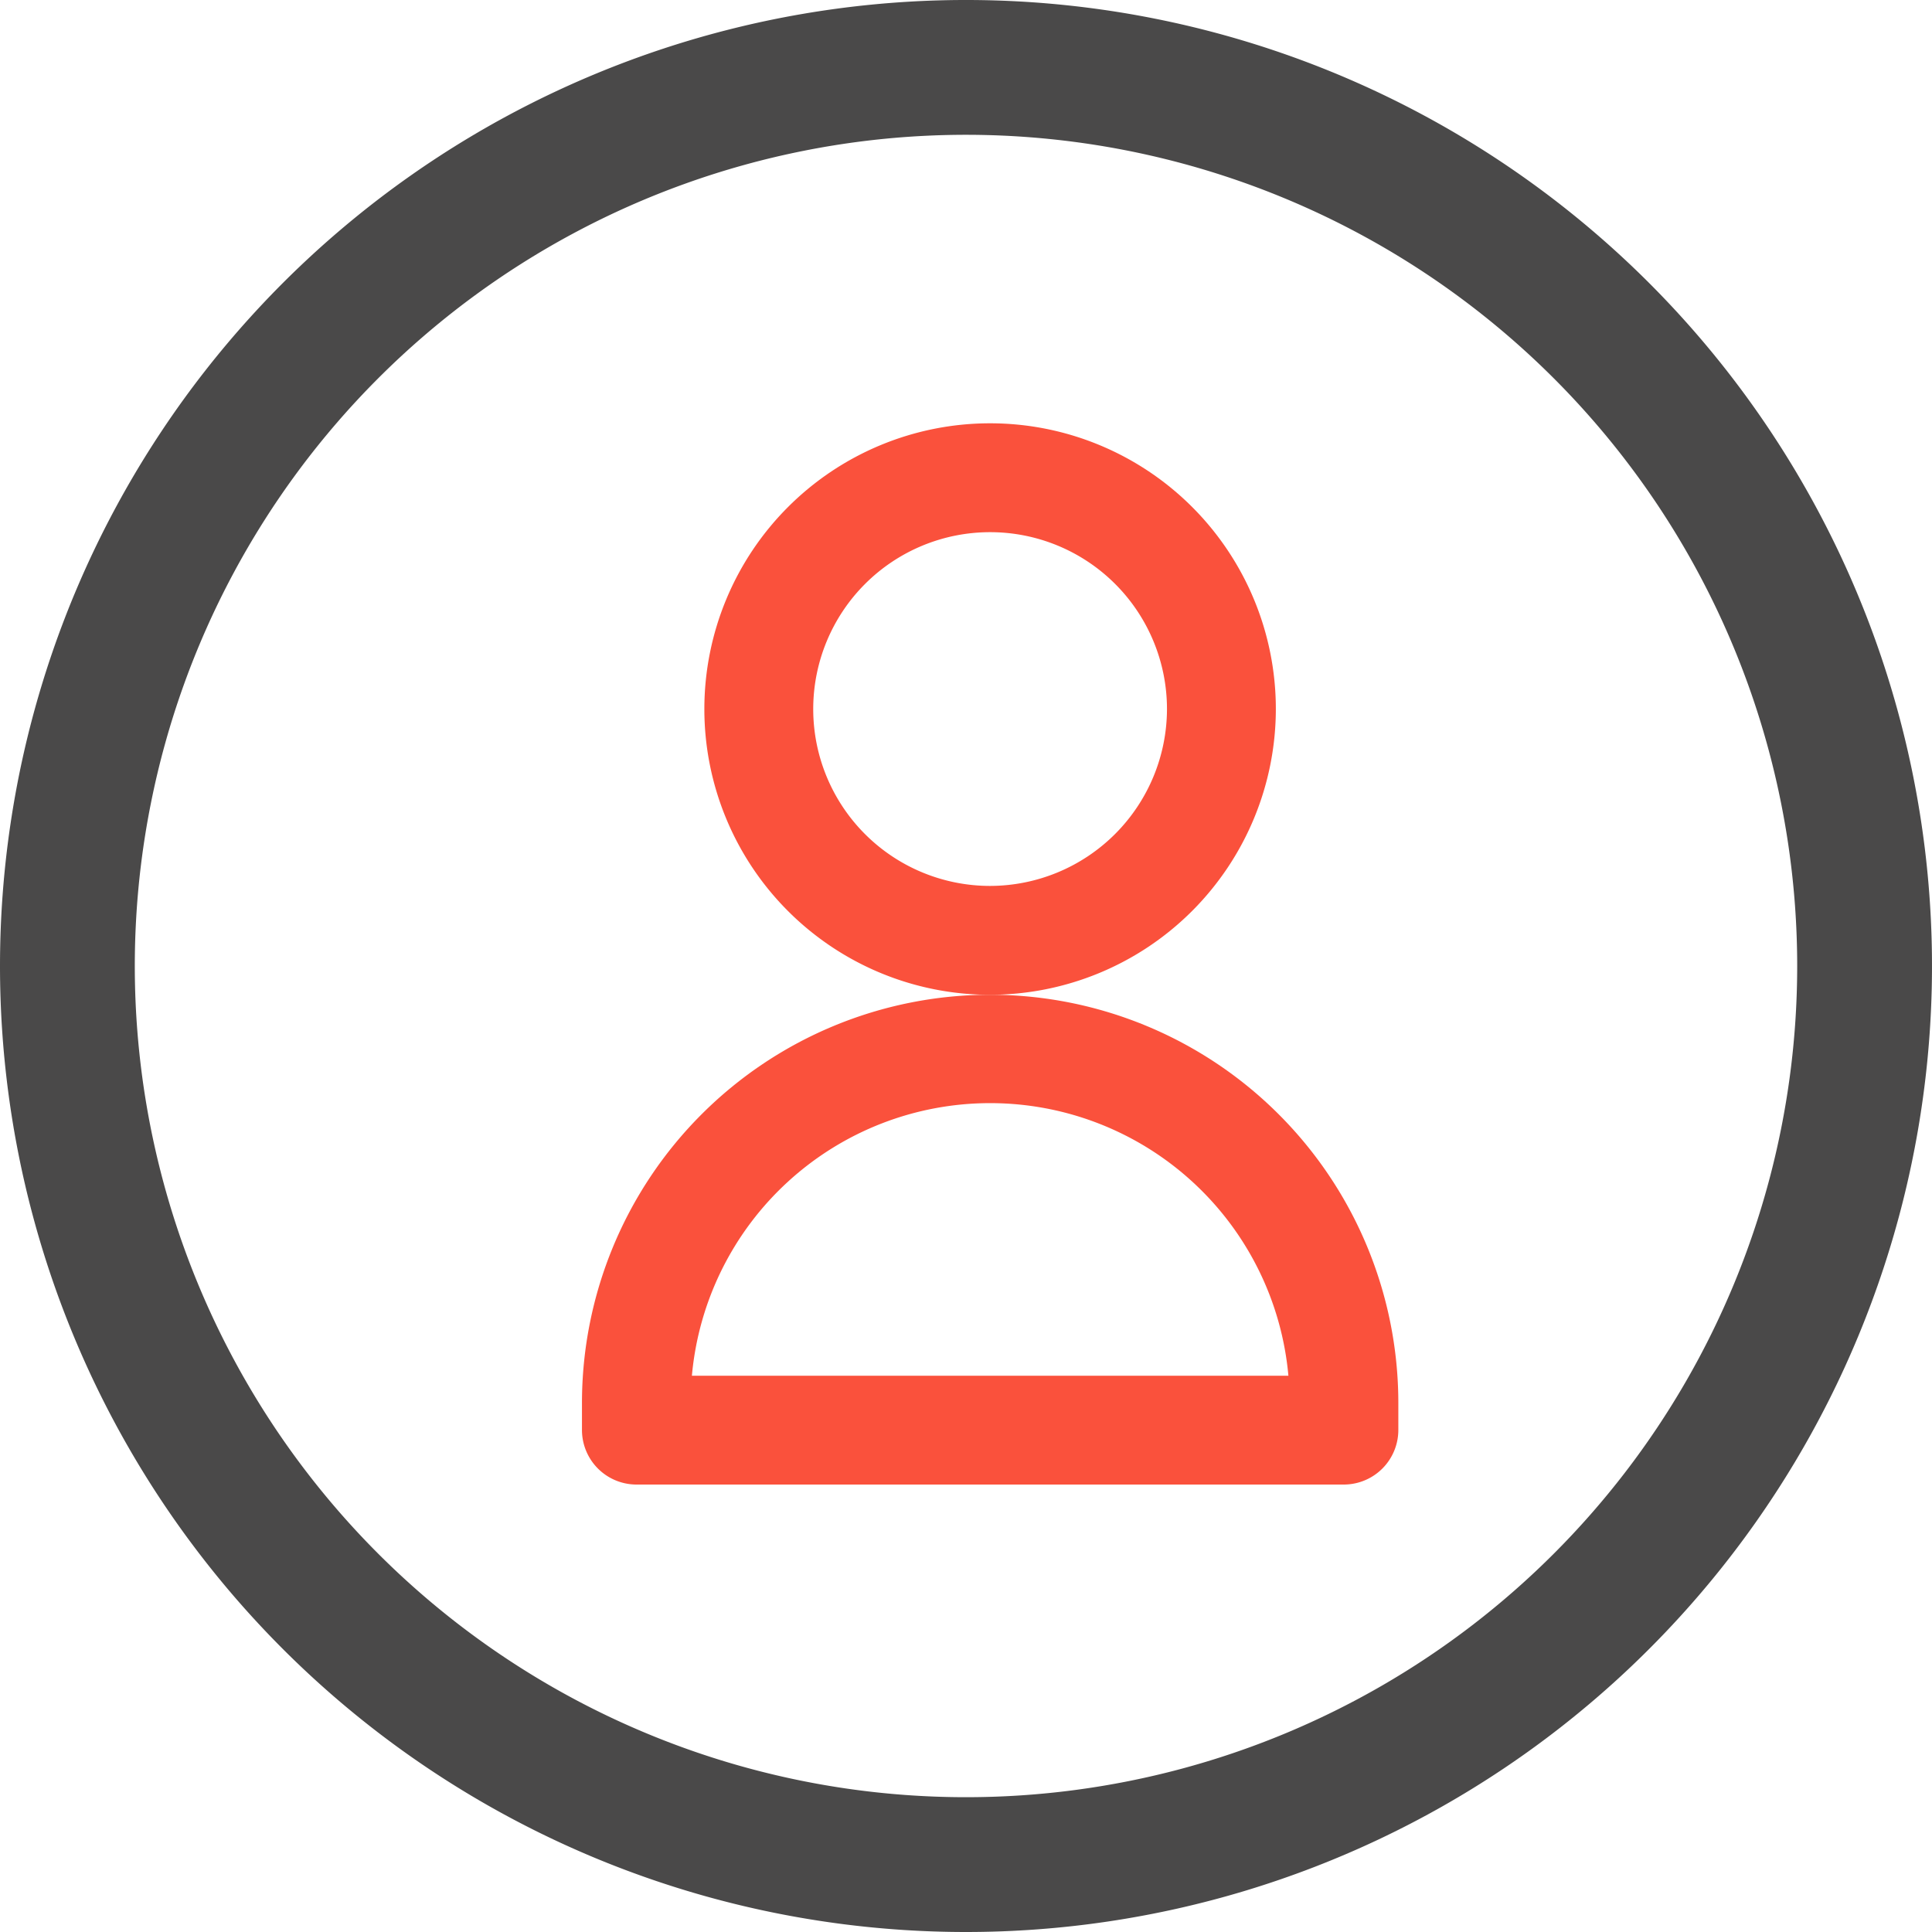
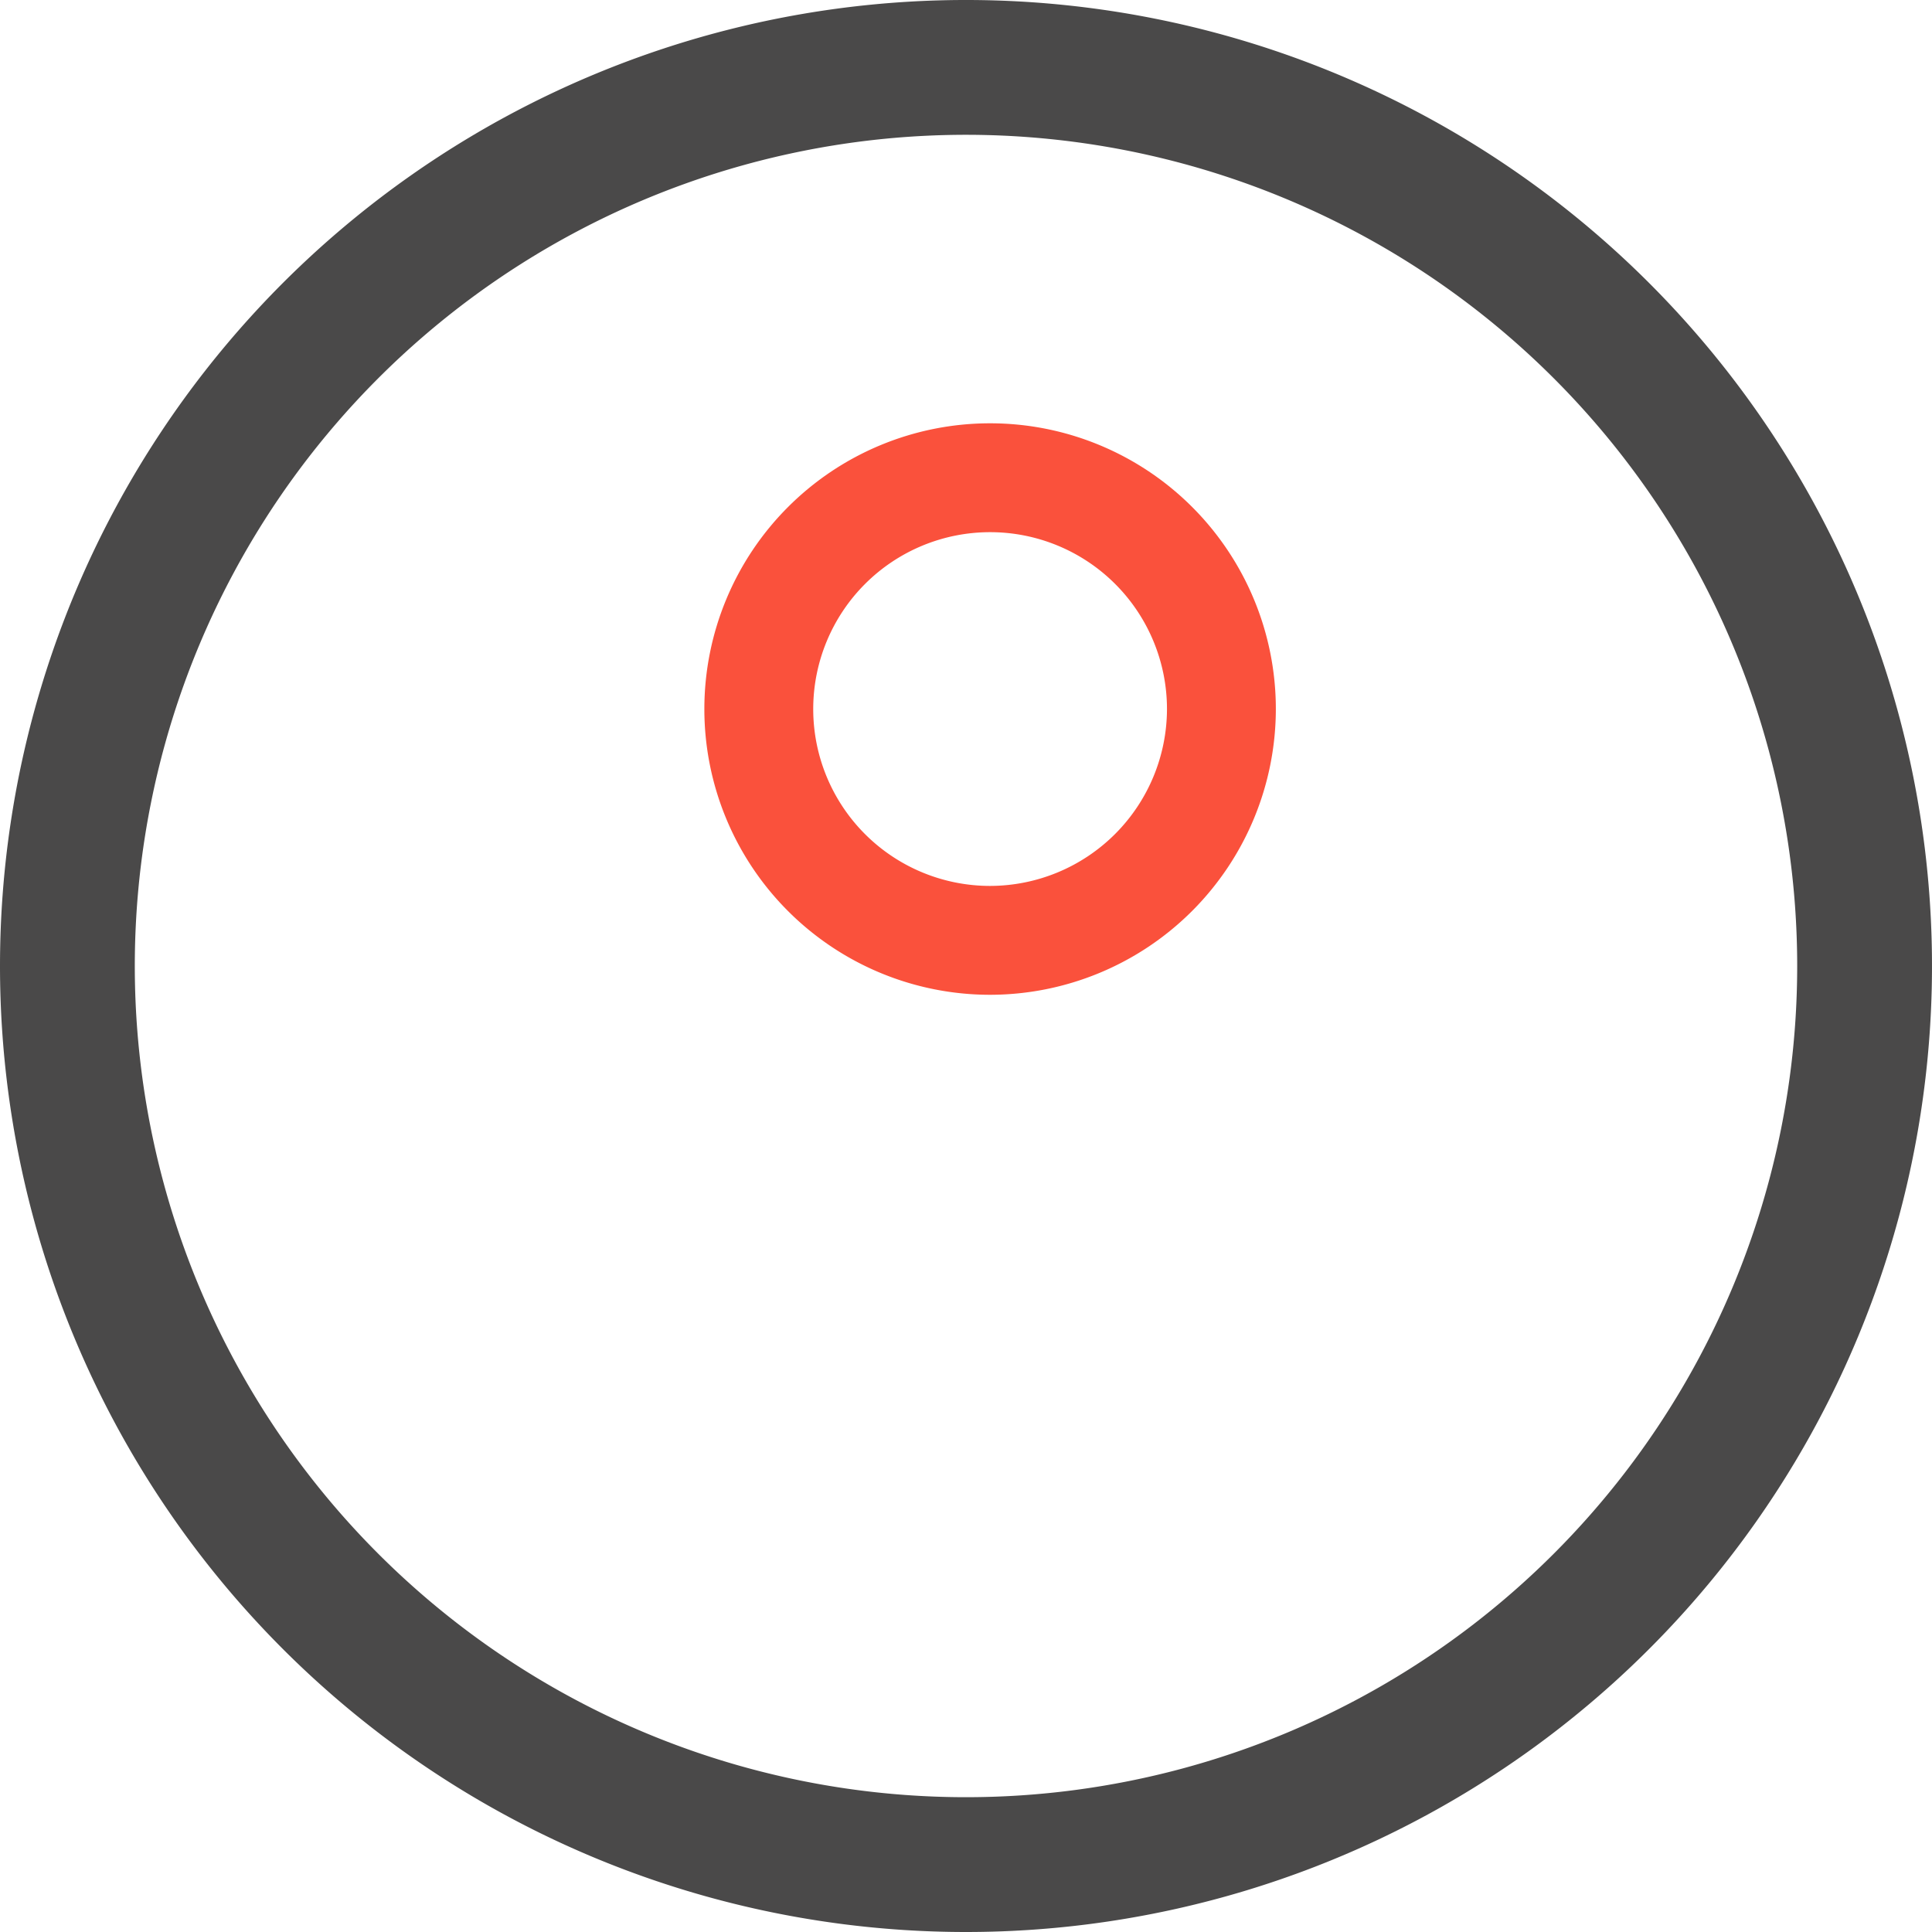
<svg xmlns="http://www.w3.org/2000/svg" width="40" height="40" viewBox="0 0 40 40">
  <g id="Group_1107" data-name="Group 1107" transform="translate(-7 -7)">
    <g id="Group_1108" data-name="Group 1108" transform="translate(7 7)">
      <path id="Path_638" data-name="Path 638" d="M27,47A20,20,0,1,0,7,27,20,20,0,0,0,27,47Zm0-2.791A17.209,17.209,0,1,1,44.209,27,17.209,17.209,0,0,1,27,44.209Z" transform="translate(-7 -7)" fill="#4a4949" fill-rule="evenodd" />
      <g id="Group_1150" data-name="Group 1150" transform="translate(6.299 -15.236)">
-         <path id="Path_699" data-name="Path 699" d="M14.2,34.5A8.454,8.454,0,0,0,5.75,42.951v.563a1.13,1.13,0,0,0,1.127,1.127H21.525a1.13,1.13,0,0,0,1.127-1.127v-.563A8.454,8.454,0,0,0,14.2,34.5ZM8.026,42.388a6.2,6.2,0,0,1,12.35,0Z" transform="translate(0 1.331)" fill="#fa513c" />
        <path id="Path_700" data-name="Path 700" d="M19.831,29.916a5.916,5.916,0,1,0-5.916,5.916A5.922,5.922,0,0,0,19.831,29.916Zm-5.916,3.662a3.662,3.662,0,1,1,3.662-3.662A3.669,3.669,0,0,1,13.916,33.578Z" transform="translate(0.285)" fill="#fa513c" />
      </g>
    </g>
  </g>
</svg>